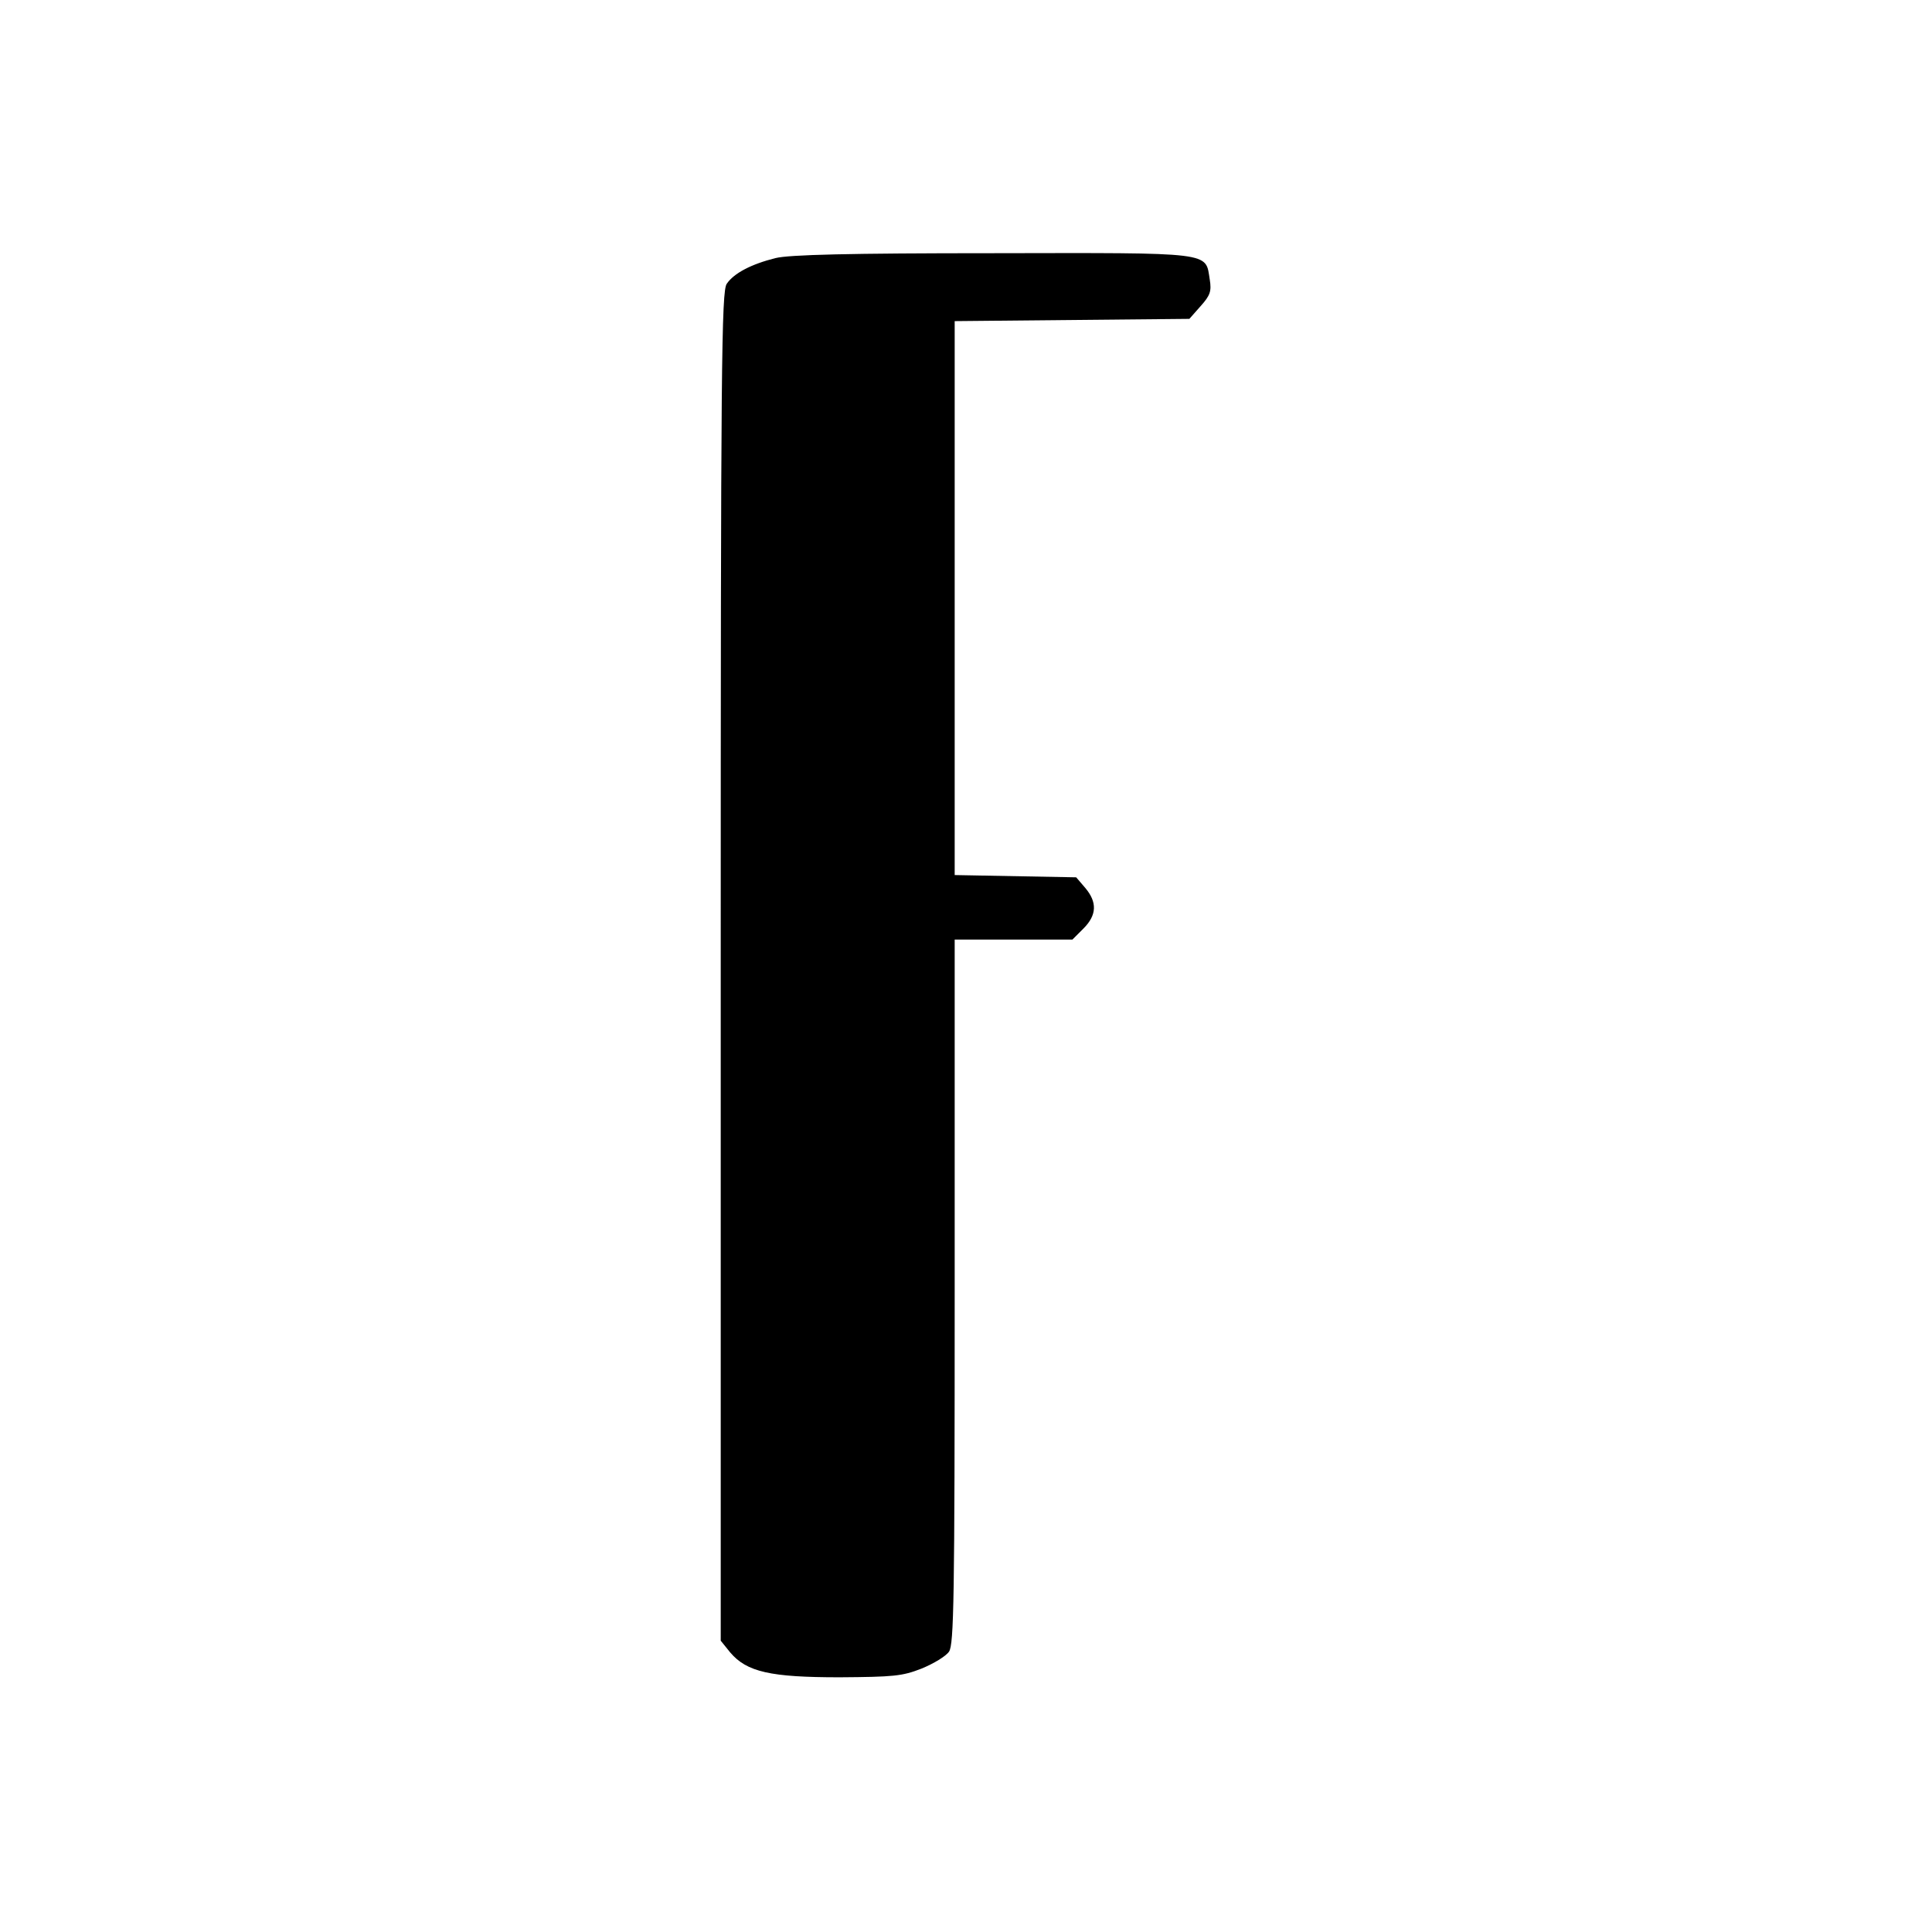
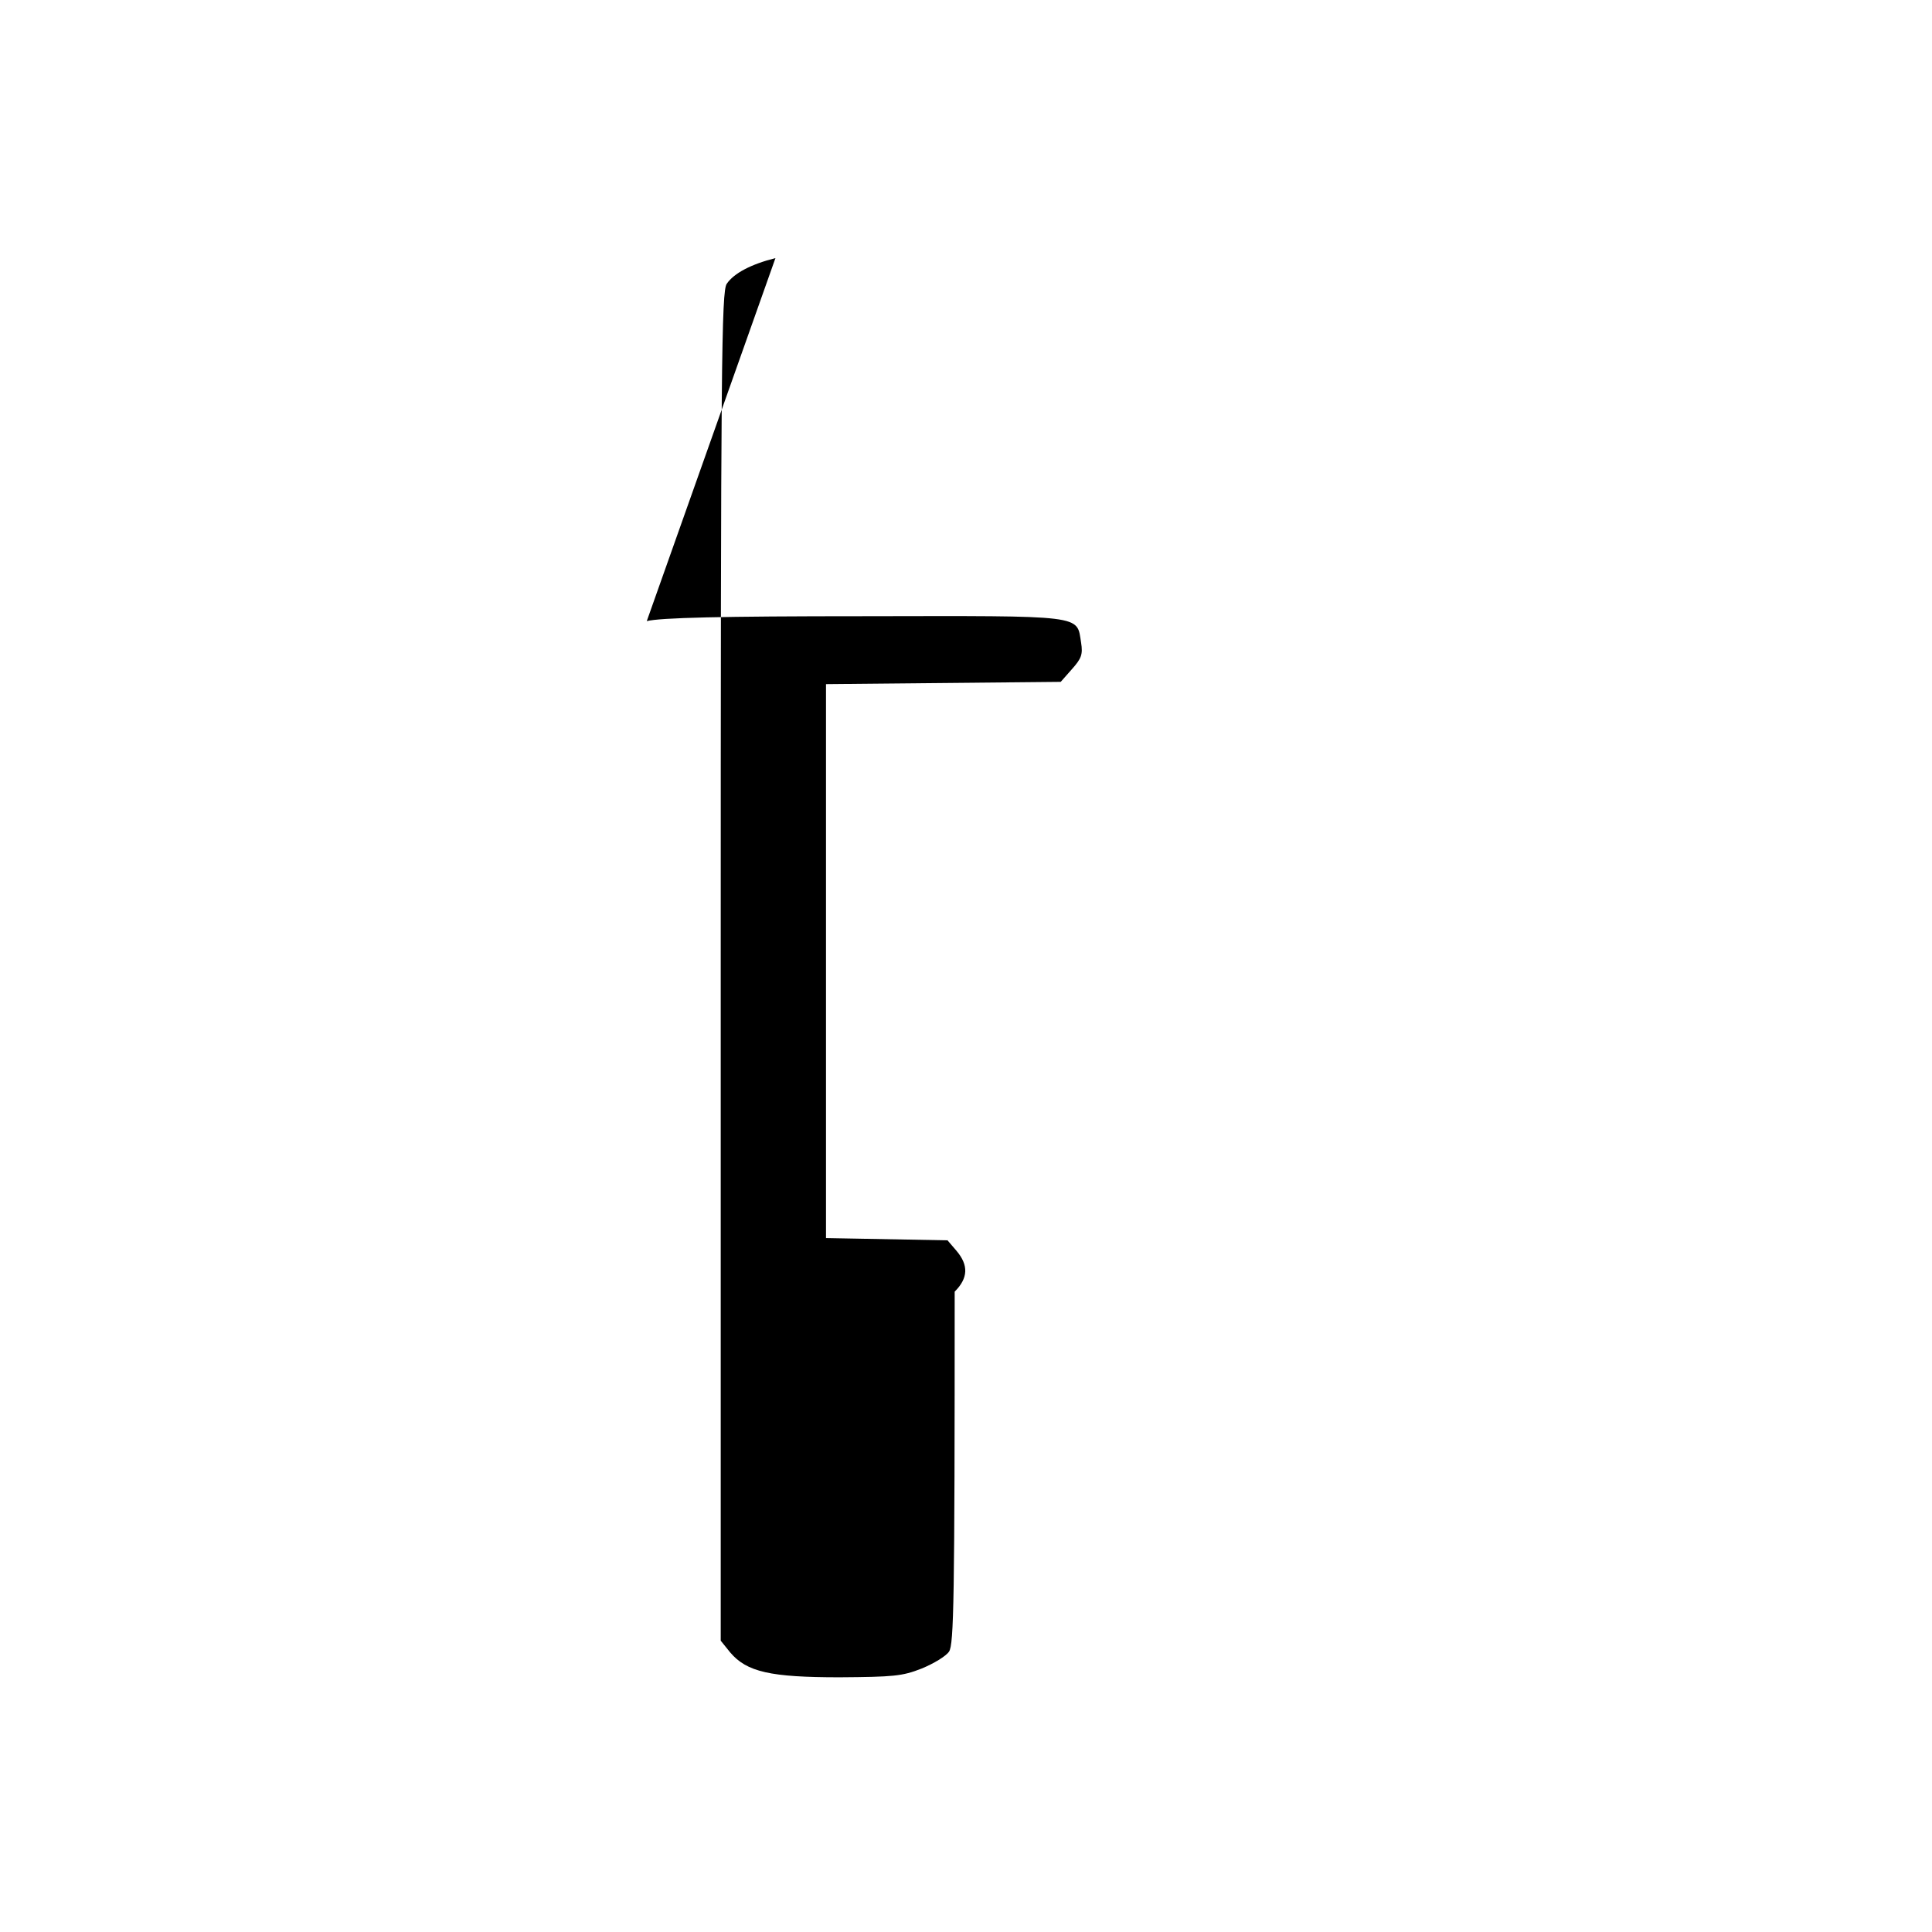
<svg xmlns="http://www.w3.org/2000/svg" version="1.0" width="512pt" height="512pt" viewBox="0 0 512 512" preserveAspectRatio="xMidYMid meet">
  <g transform="translate(0,512) scale(0.1,-0.1)" fill="#000000" stroke="none">
-     <path d="M2055 4436 c-64 -16 -110 -40 -129 -68 -14 -20 -16 -206 -16 -1809 l0 -1787 25 -31 c44 -52 107 -66 290 -66 143 1 166 3 217 23 32 13 65 33 73 45 13 19 15 139 15 954 l0 933 156 0 156 0 29 29 c36 36 37 70 5 108 l-24 28 -161 3 -161 3 0 734 0 734 311 3 311 3 30 34 c25 28 29 39 24 70 -12 74 15 71 -575 70 -381 0 -540 -4 -576 -13z" />
+     <path d="M2055 4436 c-64 -16 -110 -40 -129 -68 -14 -20 -16 -206 -16 -1809 l0 -1787 25 -31 c44 -52 107 -66 290 -66 143 1 166 3 217 23 32 13 65 33 73 45 13 19 15 139 15 954 c36 36 37 70 5 108 l-24 28 -161 3 -161 3 0 734 0 734 311 3 311 3 30 34 c25 28 29 39 24 70 -12 74 15 71 -575 70 -381 0 -540 -4 -576 -13z" />
  </g>
</svg>